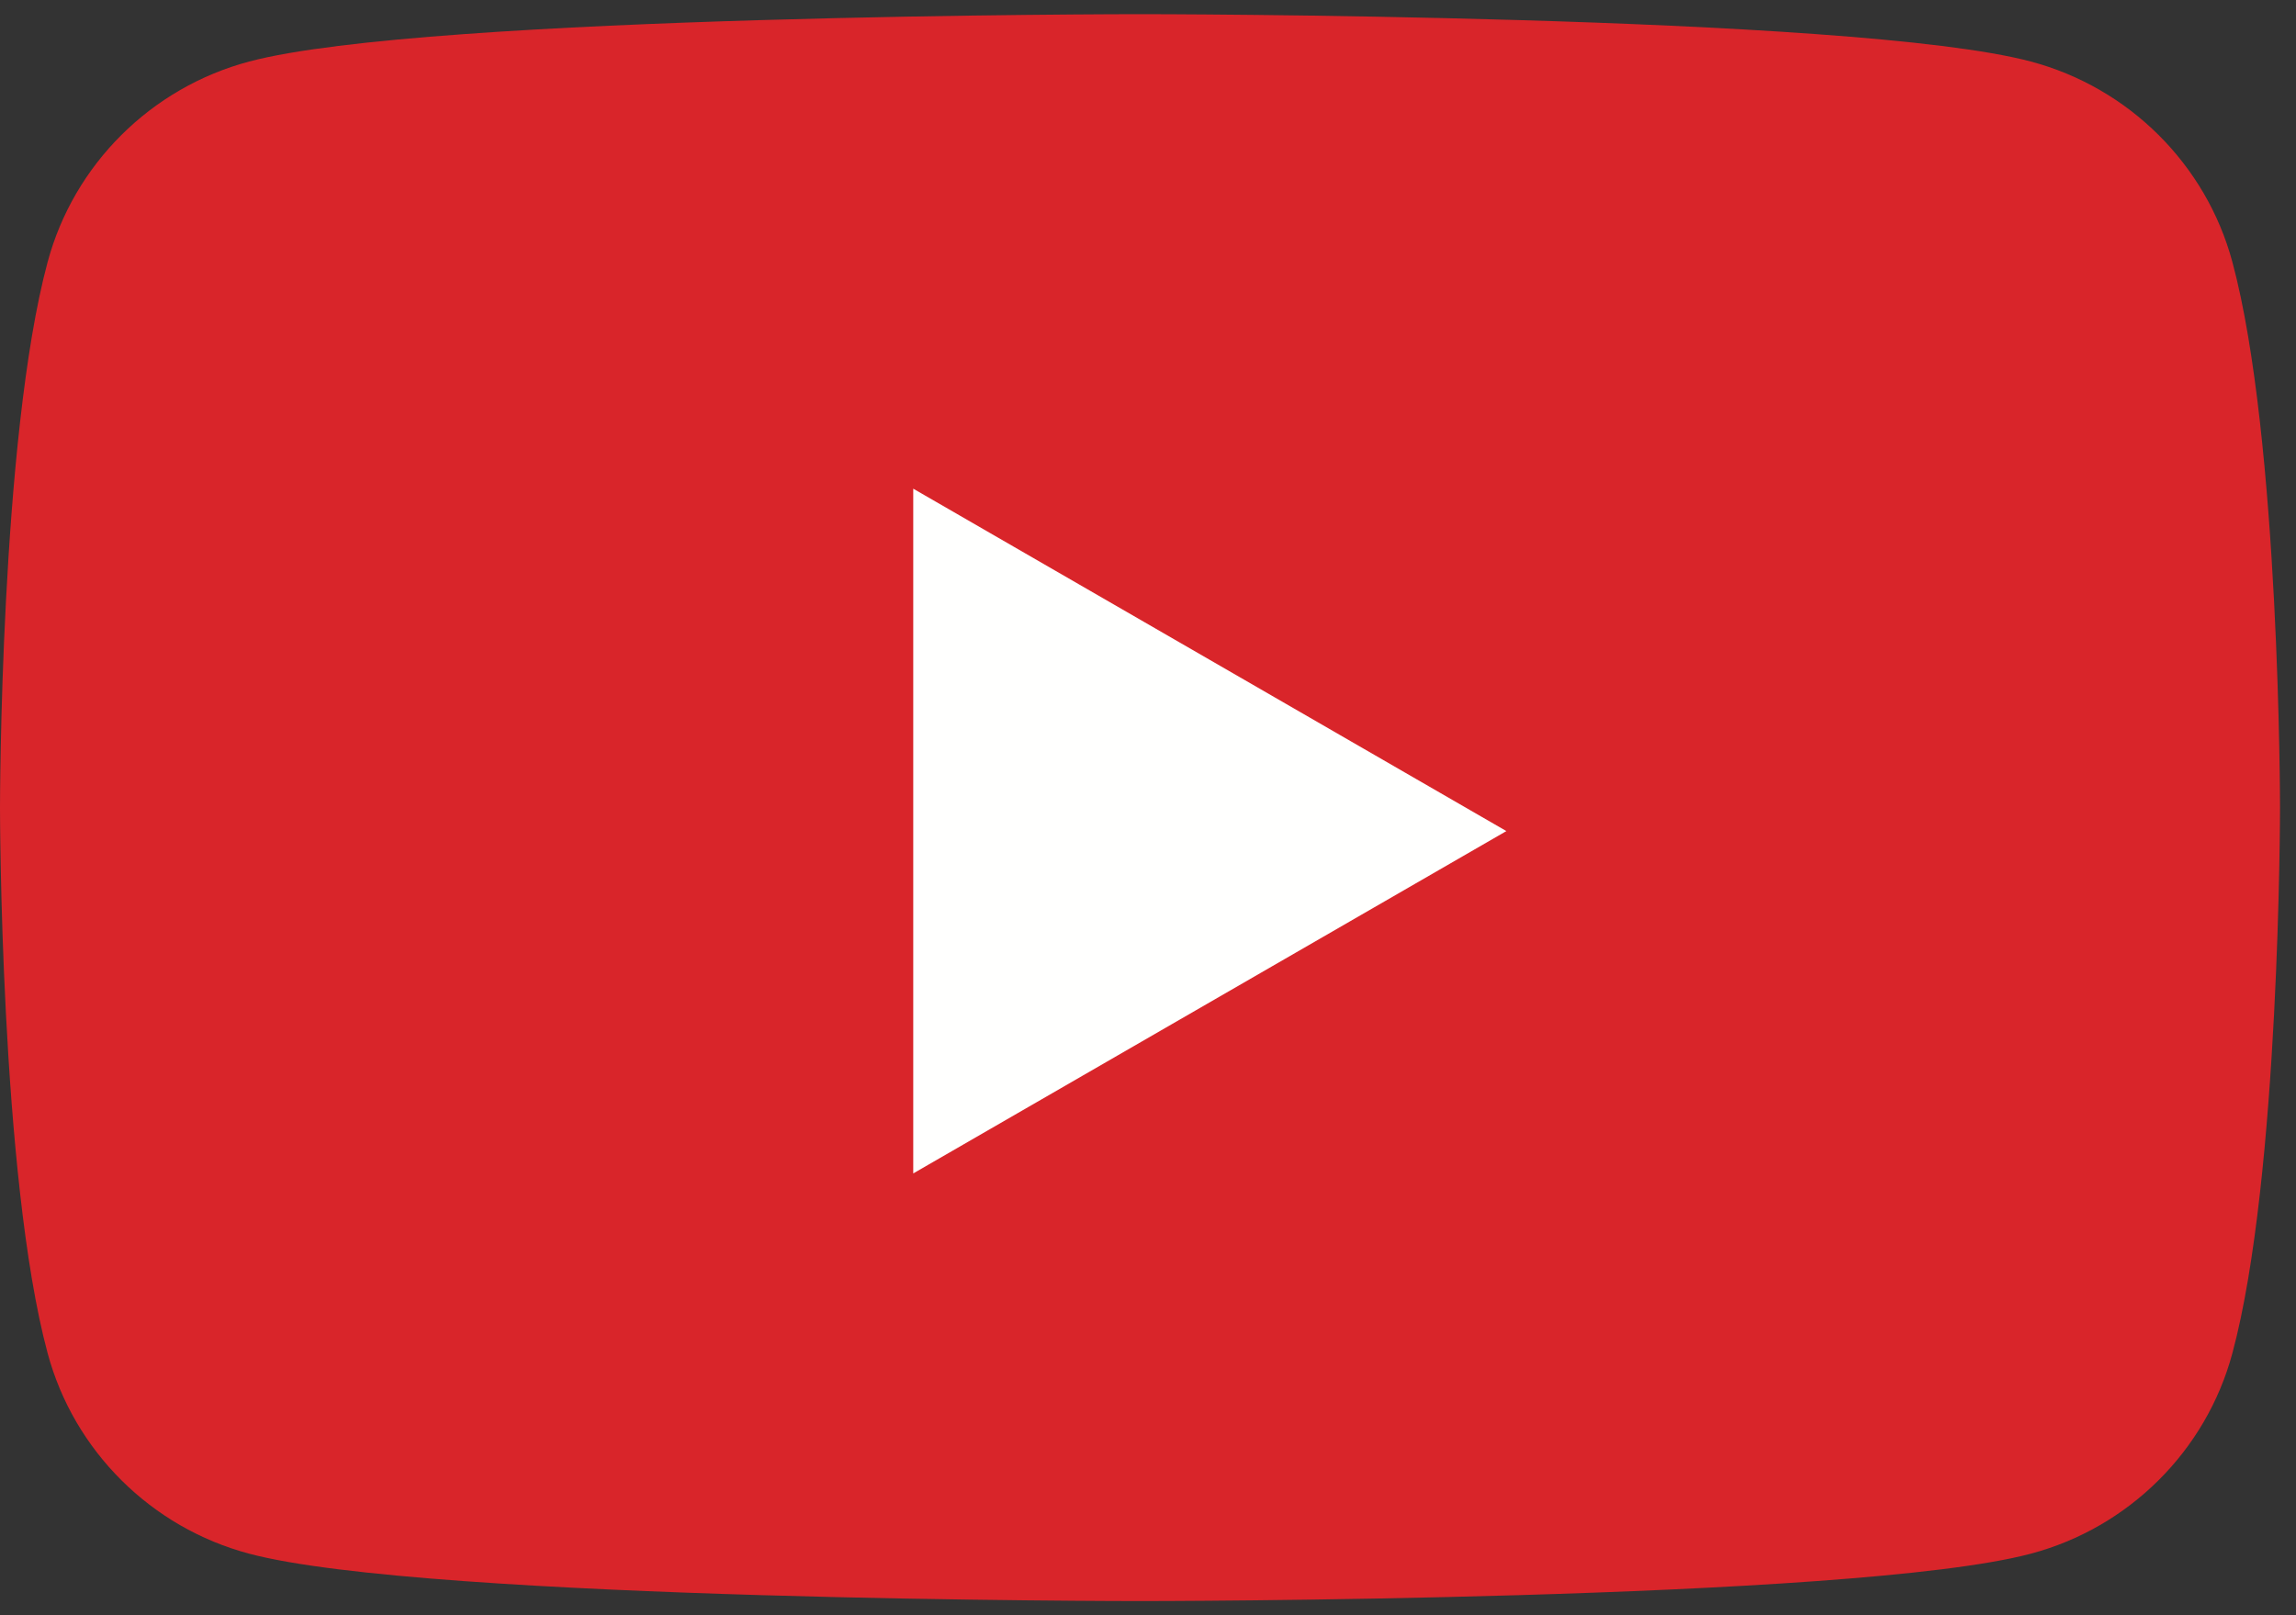
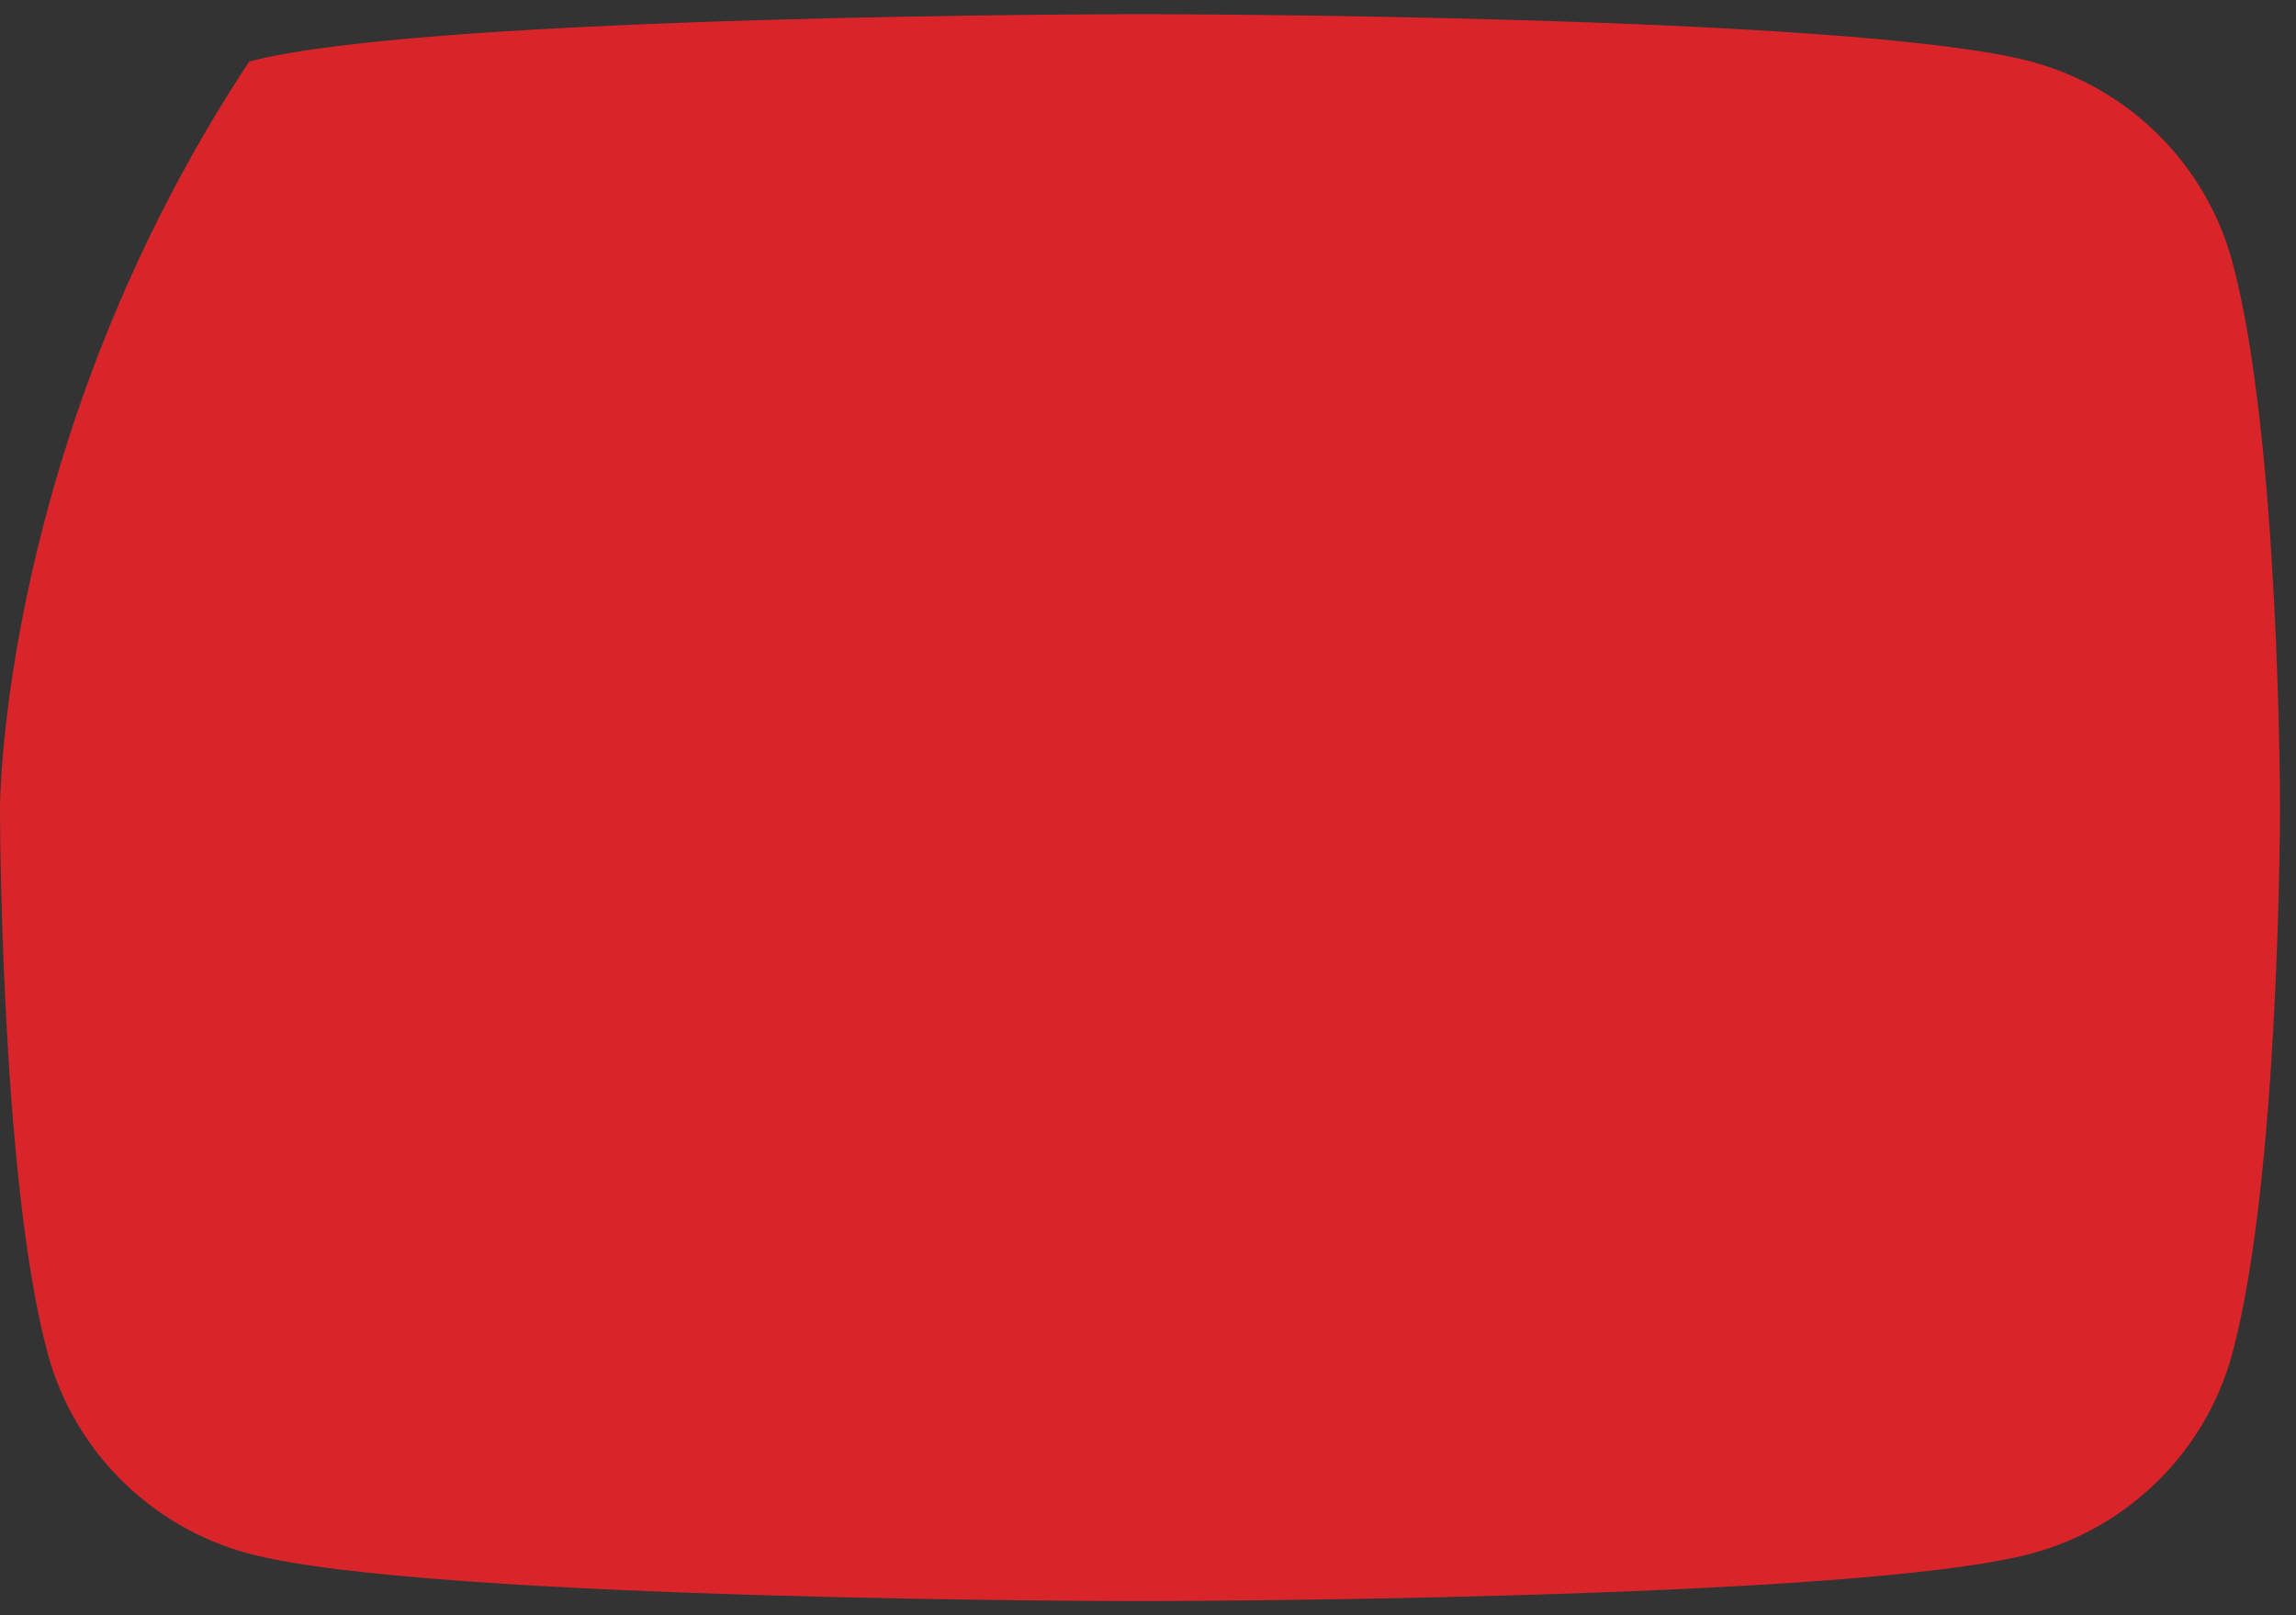
<svg xmlns="http://www.w3.org/2000/svg" width="81" height="57" viewBox="0 0 81 57">
  <rect x="0" y="0" width="81" height="57" fill="#333333" stroke="none" />
  <g fill="none" fill-rule="evenodd" transform="translate(0 .5)">
-     <path fill="#D9252A" d="M78.755,8.744 C77.83,5.302 75.105,2.591 71.644,1.671 C65.371,0 40.218,0 40.218,0 C40.218,0 15.065,0 8.792,1.671 C5.331,2.591 2.606,5.302 1.681,8.744 C0,14.983 0,28 0,28 C0,28 0,41.017 1.681,47.255 C2.606,50.697 5.331,53.409 8.792,54.328 C15.065,56 40.218,56 40.218,56 C40.218,56 65.371,56 71.644,54.328 C75.105,53.409 77.83,50.697 78.755,47.255 C80.436,41.017 80.436,28 80.436,28 C80.436,28 80.436,14.983 78.755,8.744" />
-     <polyline fill="#FFFFFE" points="32.218 40.909 53.143 28.828 32.218 16.745 32.218 40.909" />
+     <path fill="#D9252A" d="M78.755,8.744 C77.83,5.302 75.105,2.591 71.644,1.671 C65.371,0 40.218,0 40.218,0 C40.218,0 15.065,0 8.792,1.671 C0,14.983 0,28 0,28 C0,28 0,41.017 1.681,47.255 C2.606,50.697 5.331,53.409 8.792,54.328 C15.065,56 40.218,56 40.218,56 C40.218,56 65.371,56 71.644,54.328 C75.105,53.409 77.83,50.697 78.755,47.255 C80.436,41.017 80.436,28 80.436,28 C80.436,28 80.436,14.983 78.755,8.744" />
  </g>
</svg>